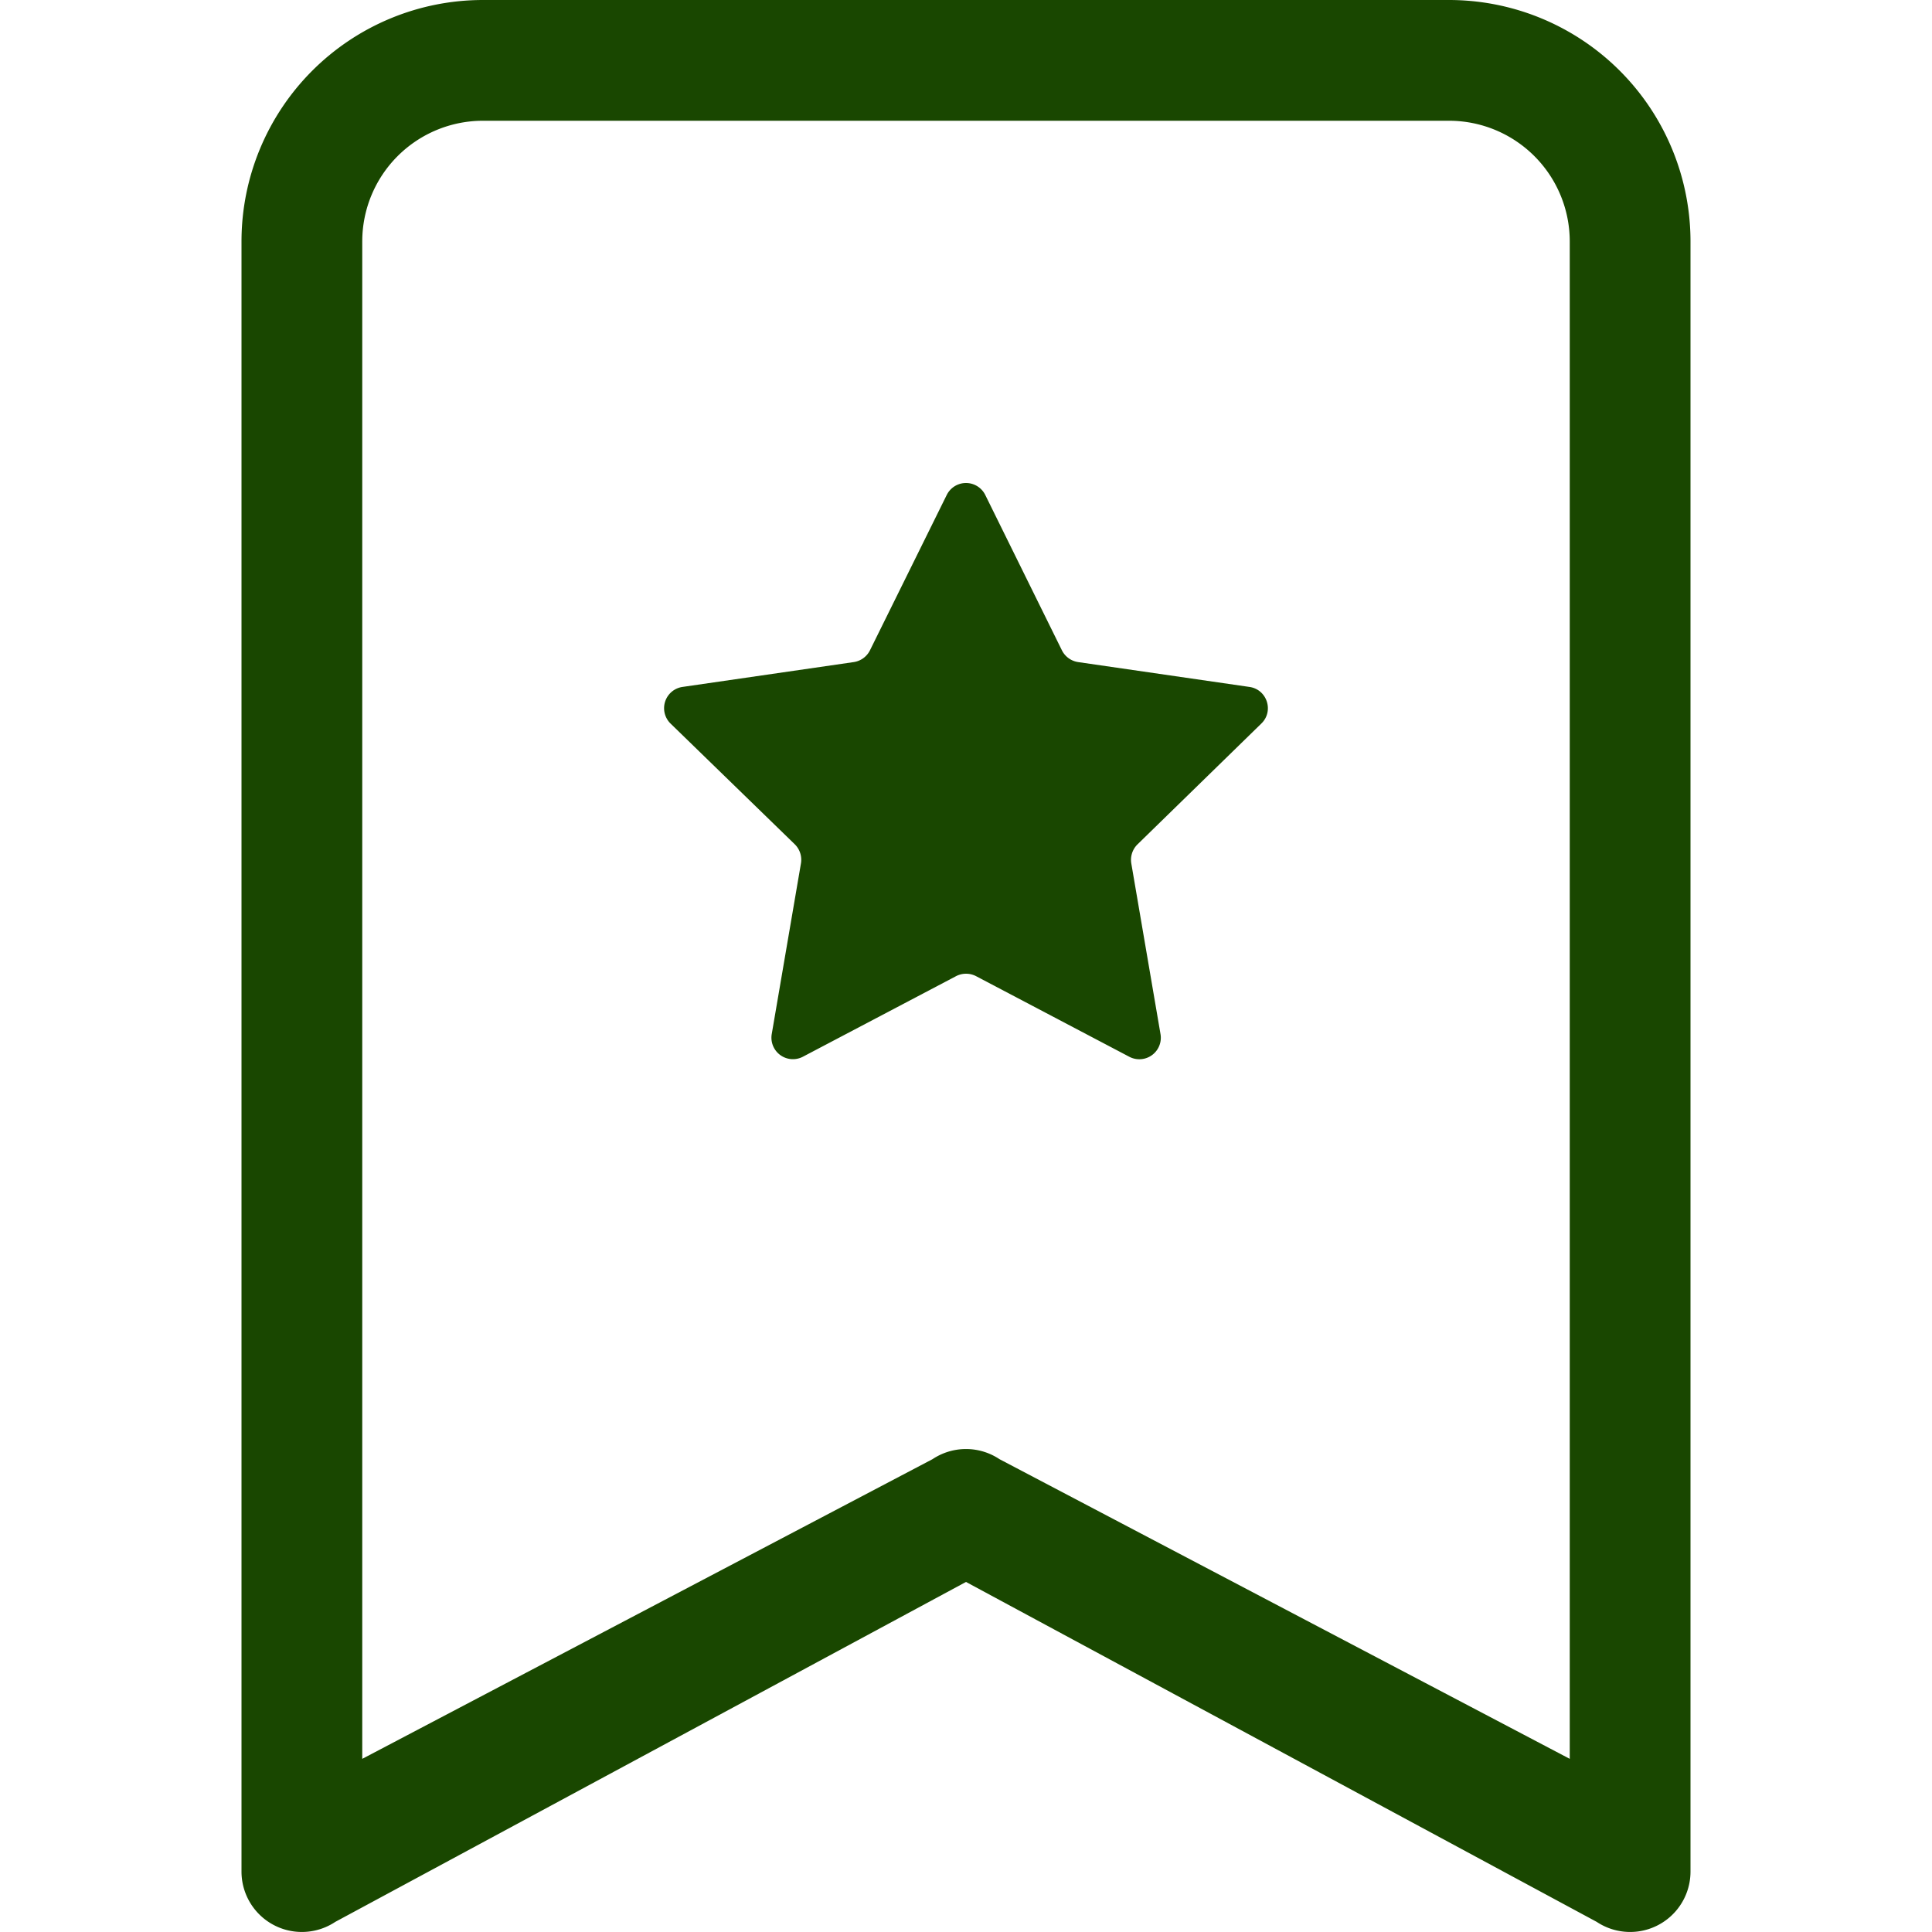
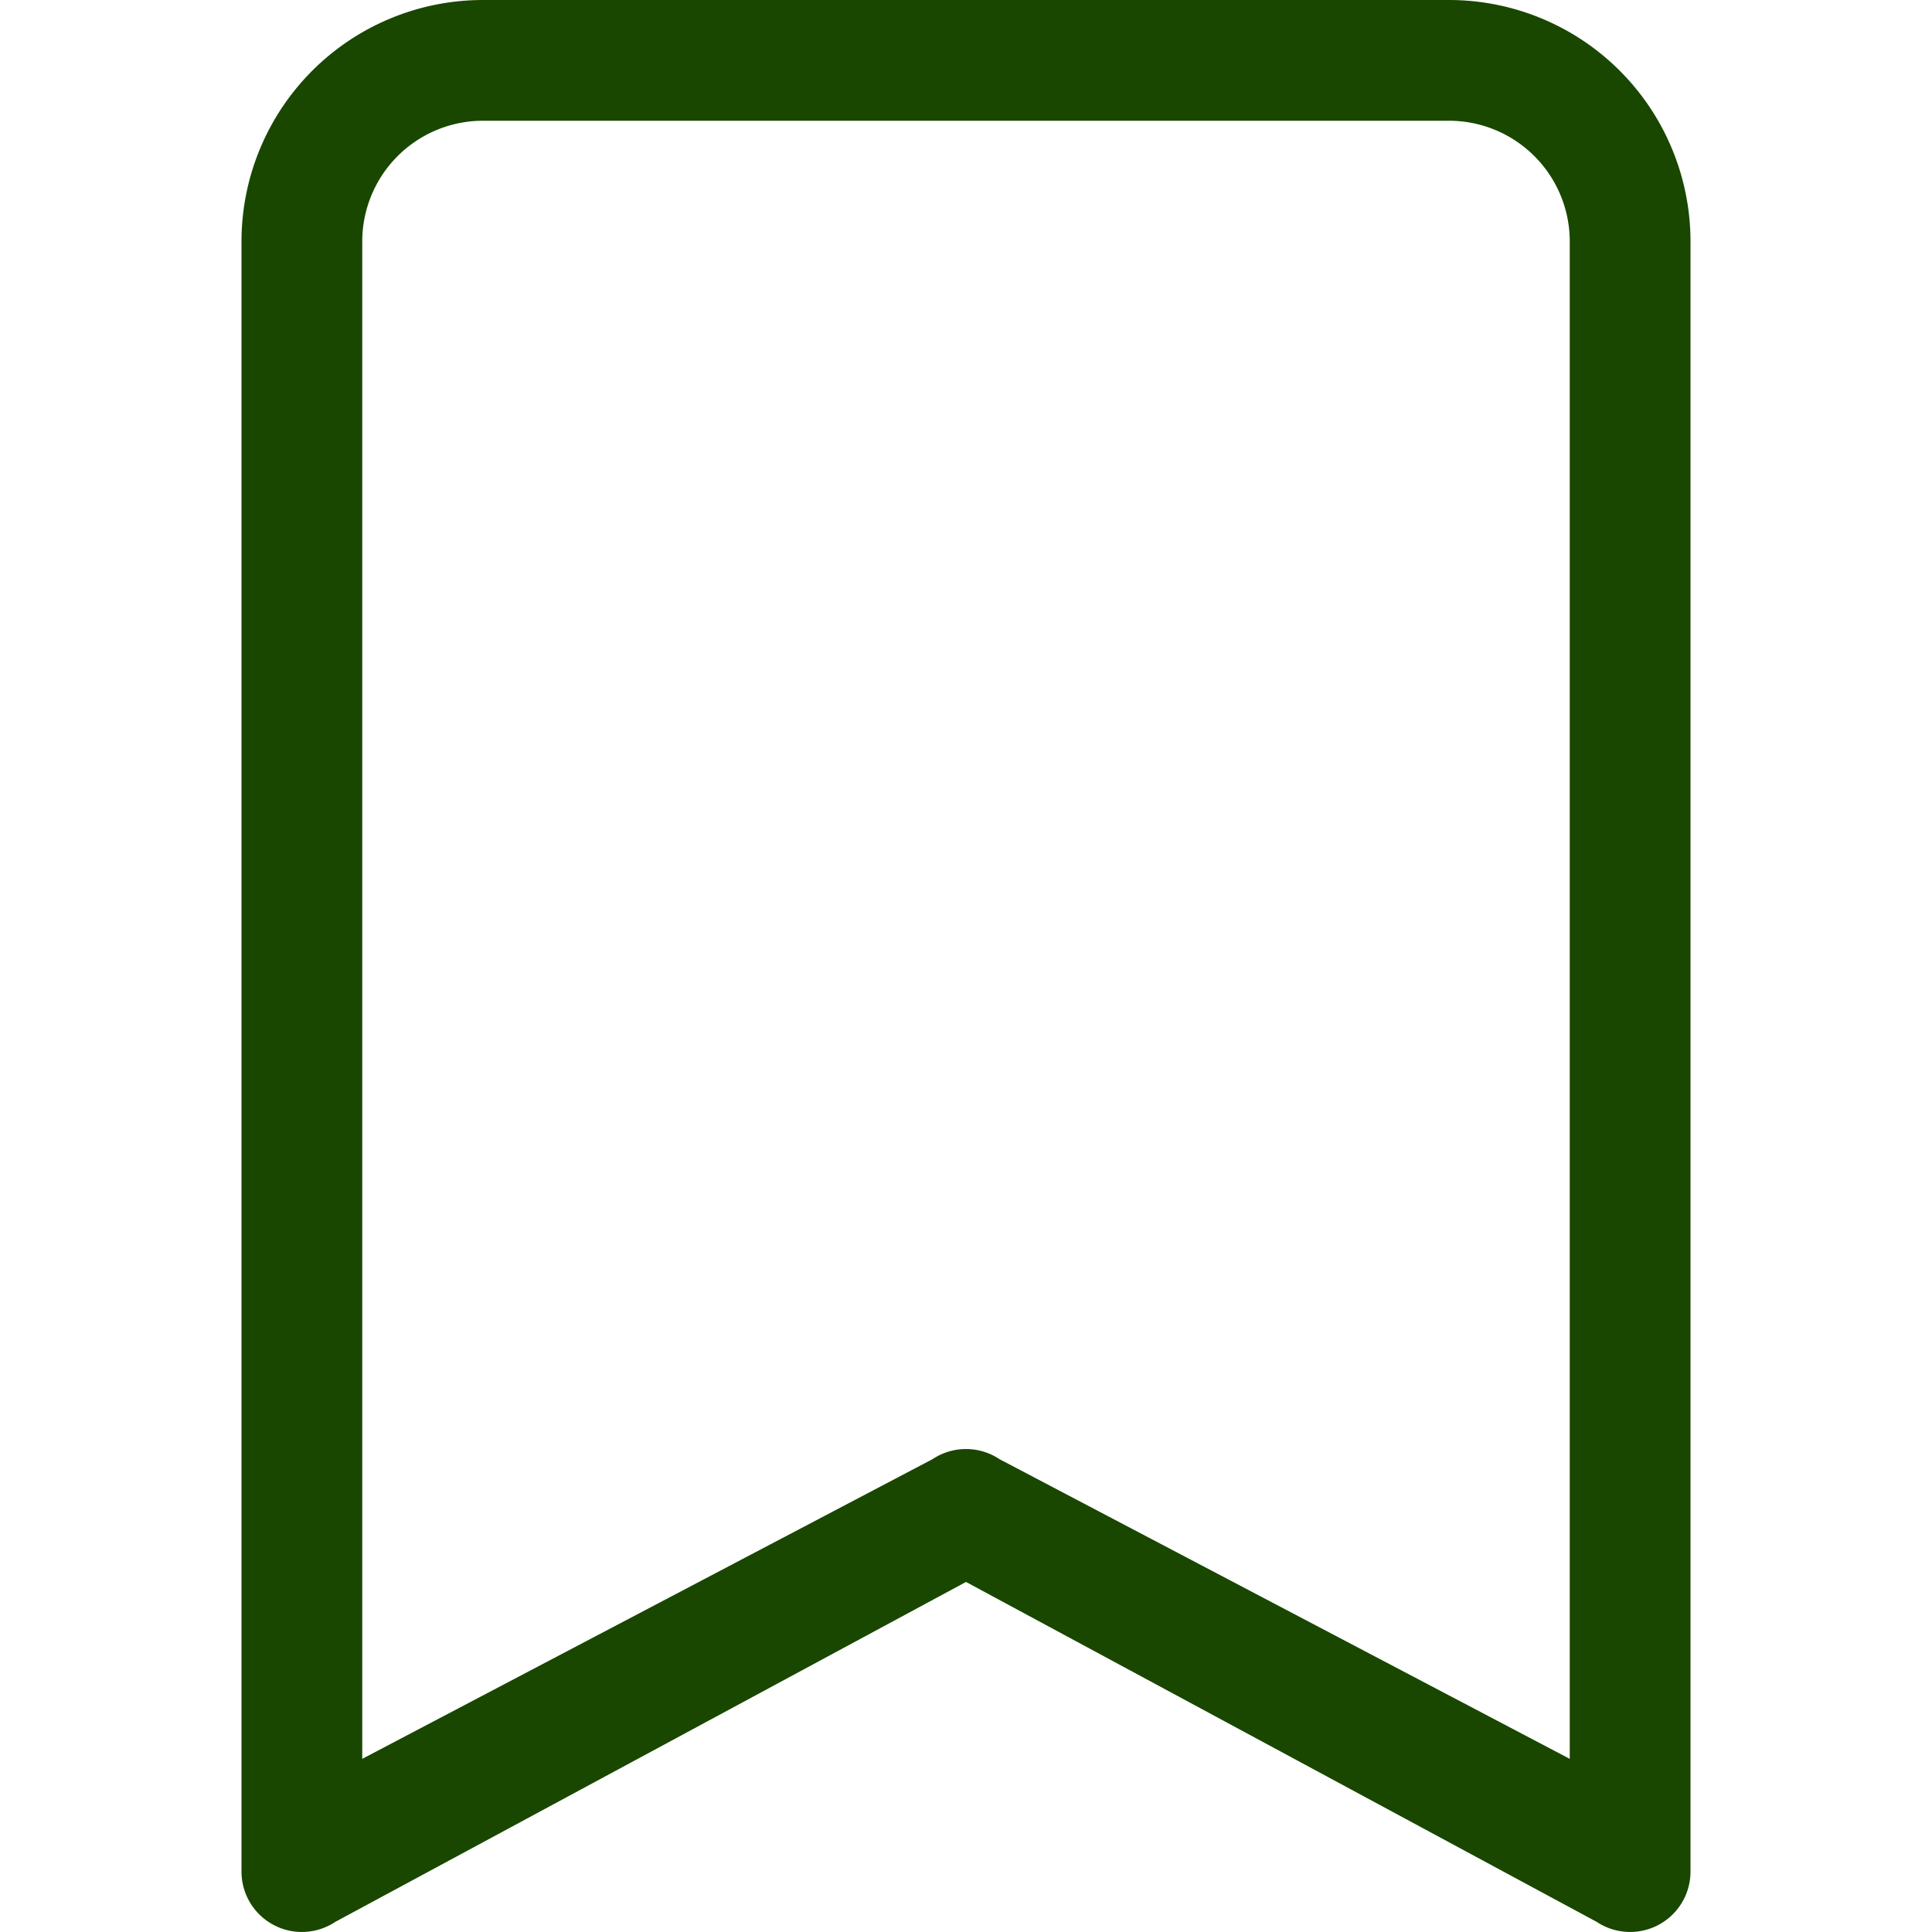
<svg xmlns="http://www.w3.org/2000/svg" width="35" height="35" fill="#194700" class="bi bi-bookmark-star" viewBox="0 0 16 16">
-   <path d="M7.84 4.1a.178.178 0 0 1 .32 0l.634 1.285a.18.18 0 0 0 .134.098l1.42.206c.145.021.204.2.098.303L9.42 6.993a.18.18 0 0 0-.051.158l.242 1.414a.178.178 0 0 1-.258.187l-1.27-.668a.18.18 0 0 0-.165 0l-1.27.668a.178.178 0 0 1-.257-.187l.242-1.414a.18.18 0 0 0-.05-.158l-1.03-1.001a.178.178 0 0 1 .098-.303l1.42-.206a.18.18 0 0 0 .134-.098z" />
  <path d="M2 2a2 2 0 0 1 2-2h8a2 2 0 0 1 2 2v13.5a.5.5 0 0 1-.777.416L8 13.101l-5.223 2.815A.5.5 0 0 1 2 15.5zm2-1a1 1 0 0 0-1 1v12.566l4.723-2.482a.5.5 0 0 1 .554 0L13 14.566V2a1 1 0 0 0-1-1z" />
</svg>